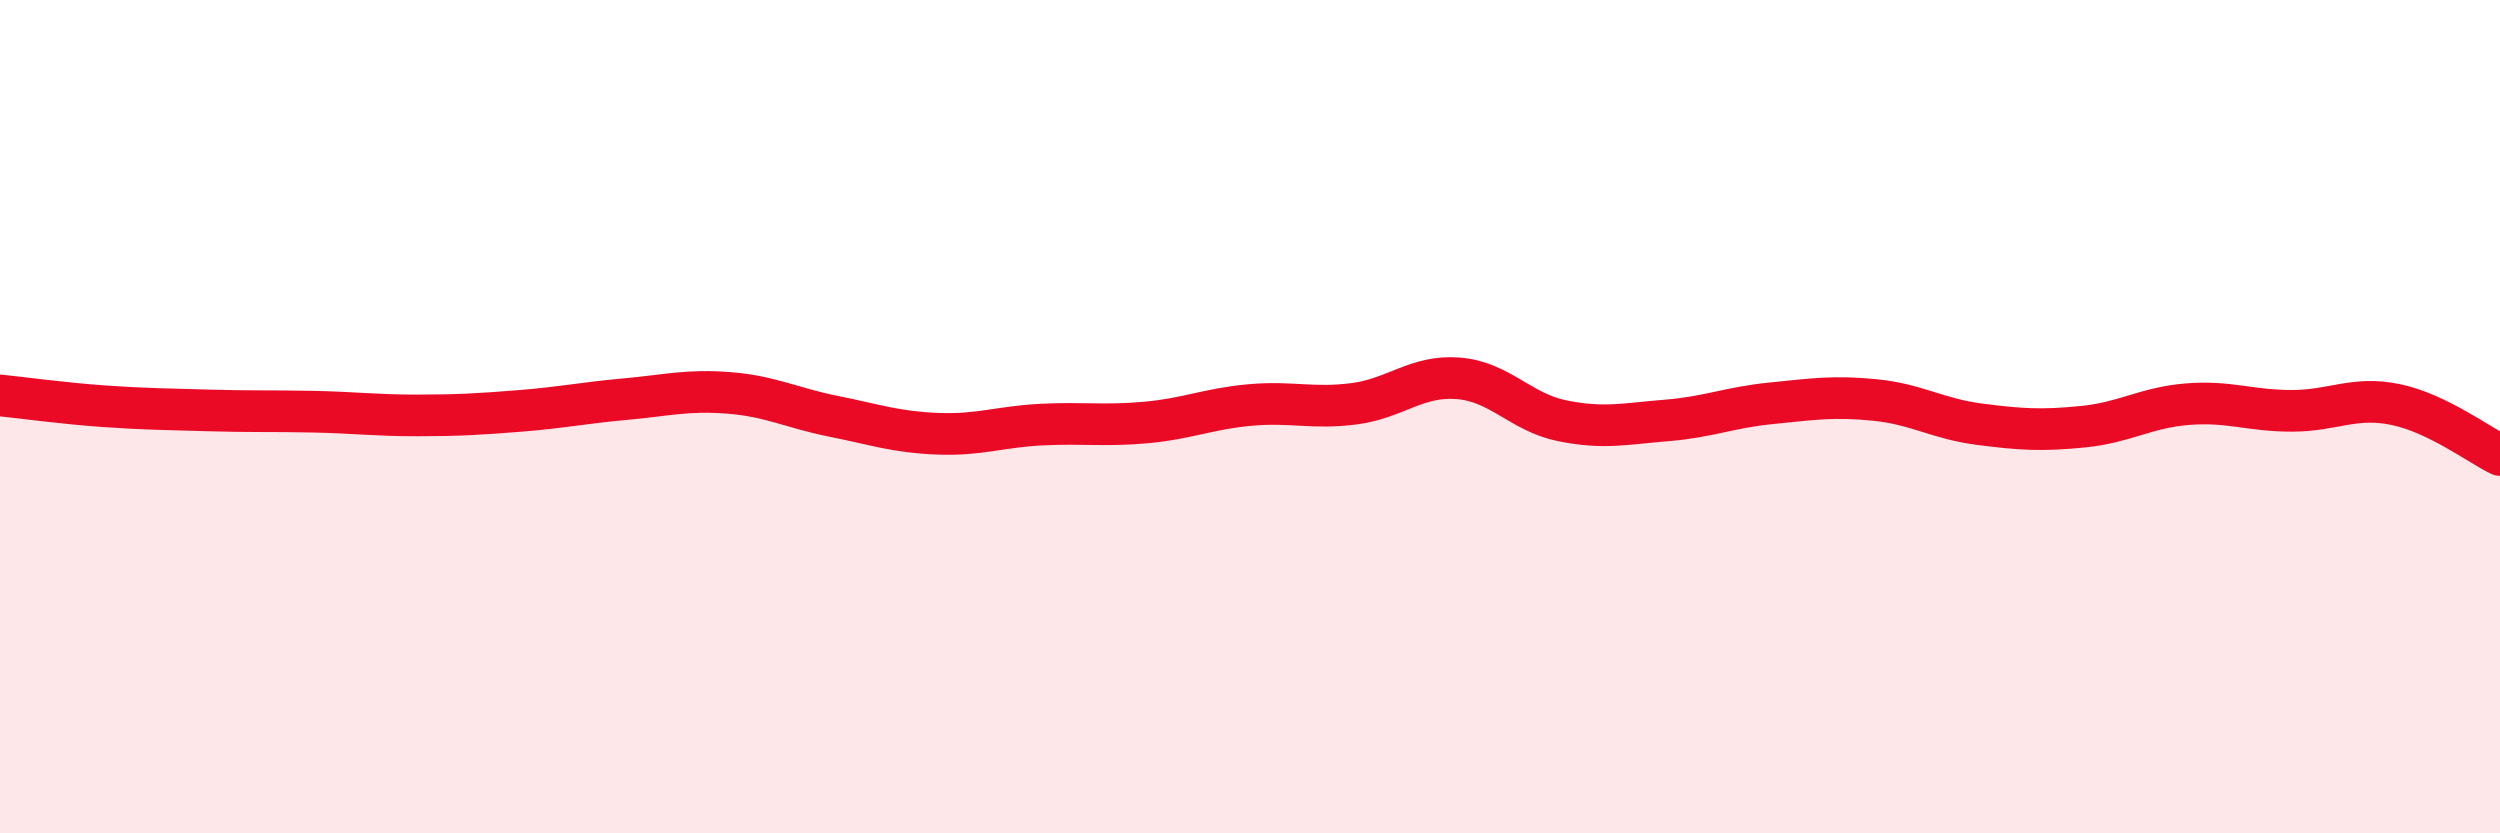
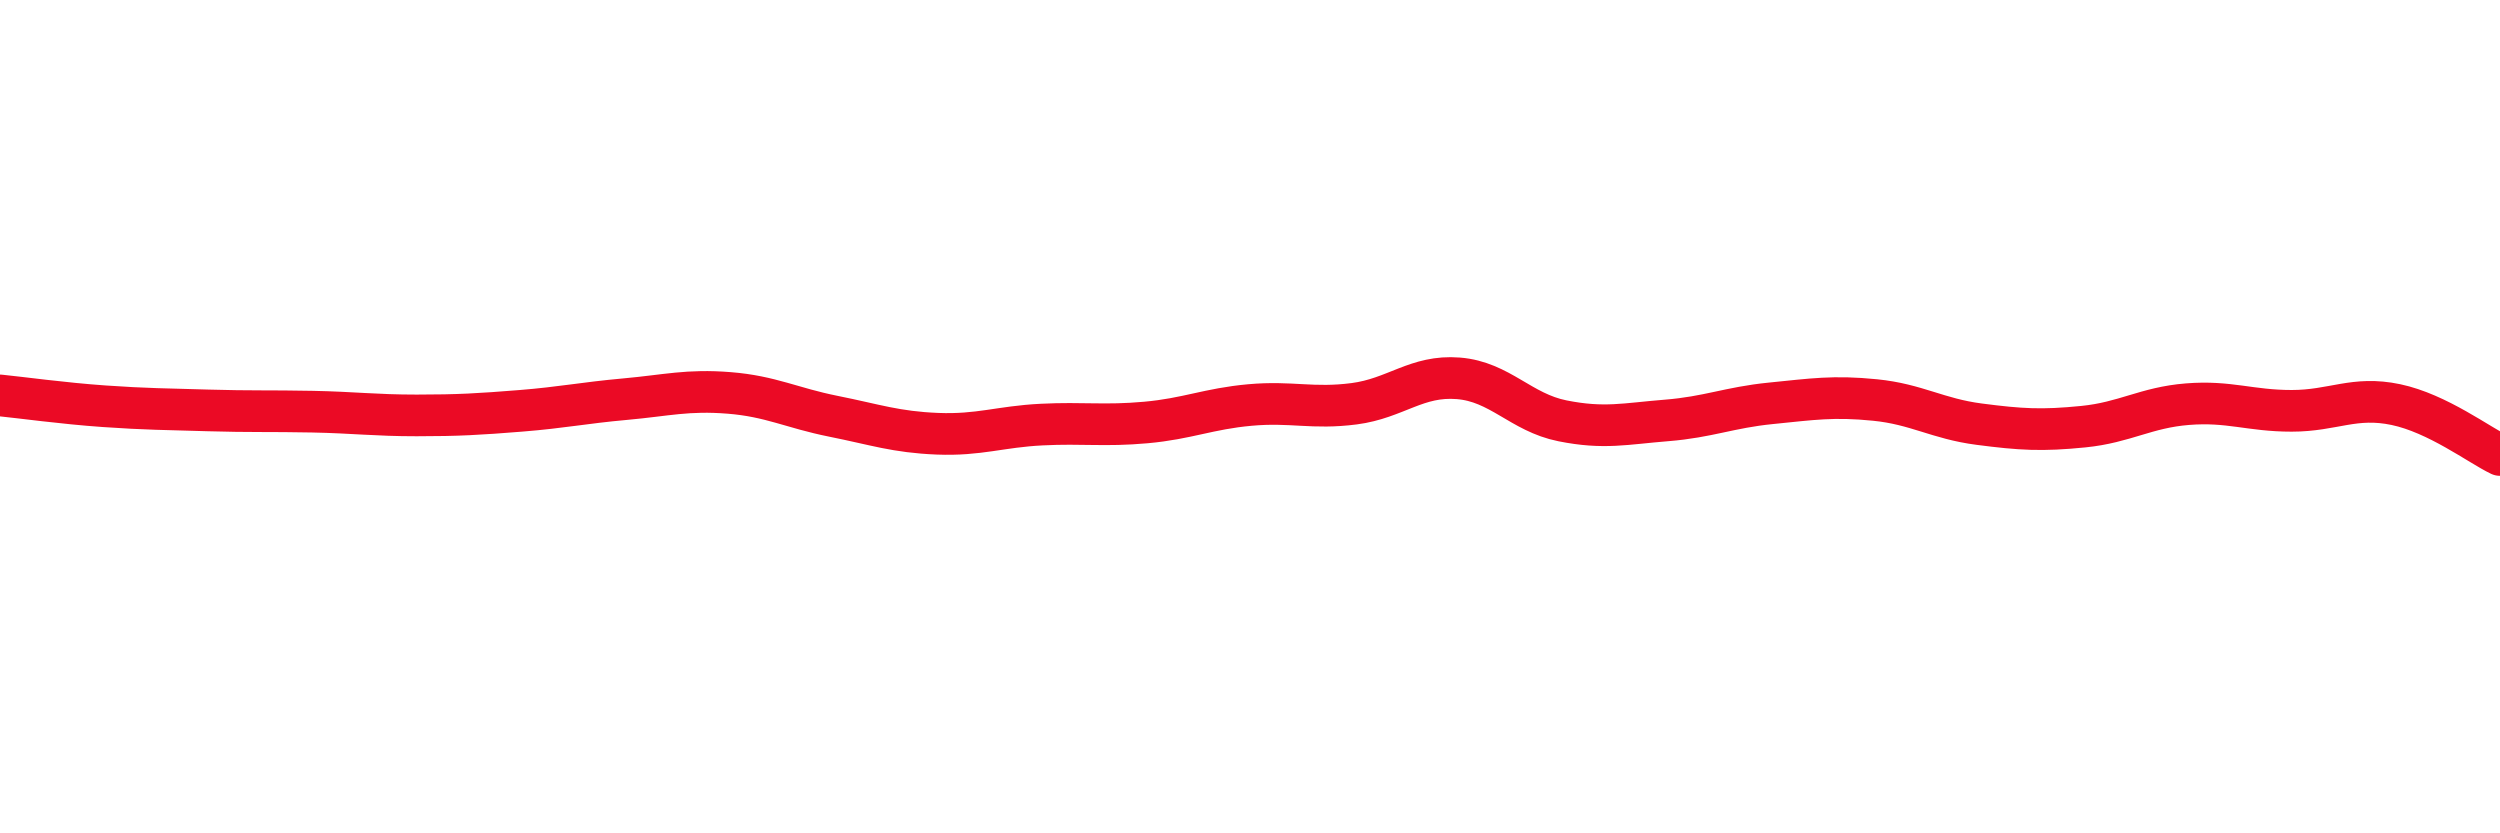
<svg xmlns="http://www.w3.org/2000/svg" width="60" height="20" viewBox="0 0 60 20">
-   <path d="M 0,9.49 C 0.5,9.54 1.5,9.68 2.5,9.75 C 3.5,9.82 4,9.82 5,9.85 C 6,9.88 6.5,9.86 7.5,9.88 C 8.5,9.9 9,9.97 10,9.97 C 11,9.97 11.5,9.94 12.5,9.86 C 13.5,9.78 14,9.67 15,9.58 C 16,9.49 16.5,9.35 17.5,9.43 C 18.5,9.51 19,9.79 20,9.99 C 21,10.19 21.5,10.37 22.5,10.41 C 23.5,10.45 24,10.24 25,10.19 C 26,10.14 26.5,10.23 27.5,10.14 C 28.5,10.05 29,9.81 30,9.72 C 31,9.63 31.5,9.82 32.5,9.69 C 33.5,9.56 34,9 35,9.08 C 36,9.16 36.5,9.9 37.5,10.1 C 38.5,10.3 39,10.17 40,10.09 C 41,10.01 41.5,9.78 42.5,9.68 C 43.5,9.58 44,9.5 45,9.6 C 46,9.7 46.5,10.05 47.5,10.18 C 48.5,10.31 49,10.34 50,10.24 C 51,10.14 51.5,9.78 52.5,9.7 C 53.5,9.62 54,9.86 55,9.86 C 56,9.86 56.5,9.5 57.5,9.71 C 58.5,9.92 59.5,10.68 60,10.92L60 20L0 20Z" fill="#EB0A25" opacity="0.1" stroke-linecap="round" stroke-linejoin="round" />
  <path d="M 0,9.49 C 0.5,9.54 1.5,9.68 2.5,9.75 C 3.5,9.82 4,9.82 5,9.85 C 6,9.88 6.5,9.86 7.5,9.88 C 8.5,9.9 9,9.97 10,9.97 C 11,9.97 11.5,9.94 12.5,9.86 C 13.5,9.78 14,9.67 15,9.58 C 16,9.49 16.5,9.35 17.5,9.43 C 18.5,9.51 19,9.79 20,9.99 C 21,10.19 21.5,10.37 22.5,10.41 C 23.5,10.45 24,10.24 25,10.19 C 26,10.14 26.5,10.23 27.5,10.14 C 28.5,10.05 29,9.81 30,9.72 C 31,9.63 31.5,9.82 32.5,9.69 C 33.5,9.56 34,9 35,9.08 C 36,9.16 36.5,9.9 37.5,10.1 C 38.5,10.3 39,10.17 40,10.09 C 41,10.01 41.5,9.78 42.5,9.68 C 43.5,9.58 44,9.5 45,9.6 C 46,9.7 46.5,10.05 47.5,10.18 C 48.5,10.31 49,10.34 50,10.24 C 51,10.14 51.5,9.78 52.5,9.7 C 53.5,9.62 54,9.86 55,9.86 C 56,9.86 56.5,9.5 57.5,9.71 C 58.5,9.92 59.5,10.68 60,10.92" stroke="#EB0A25" stroke-width="1" fill="none" stroke-linecap="round" stroke-linejoin="round" />
</svg>